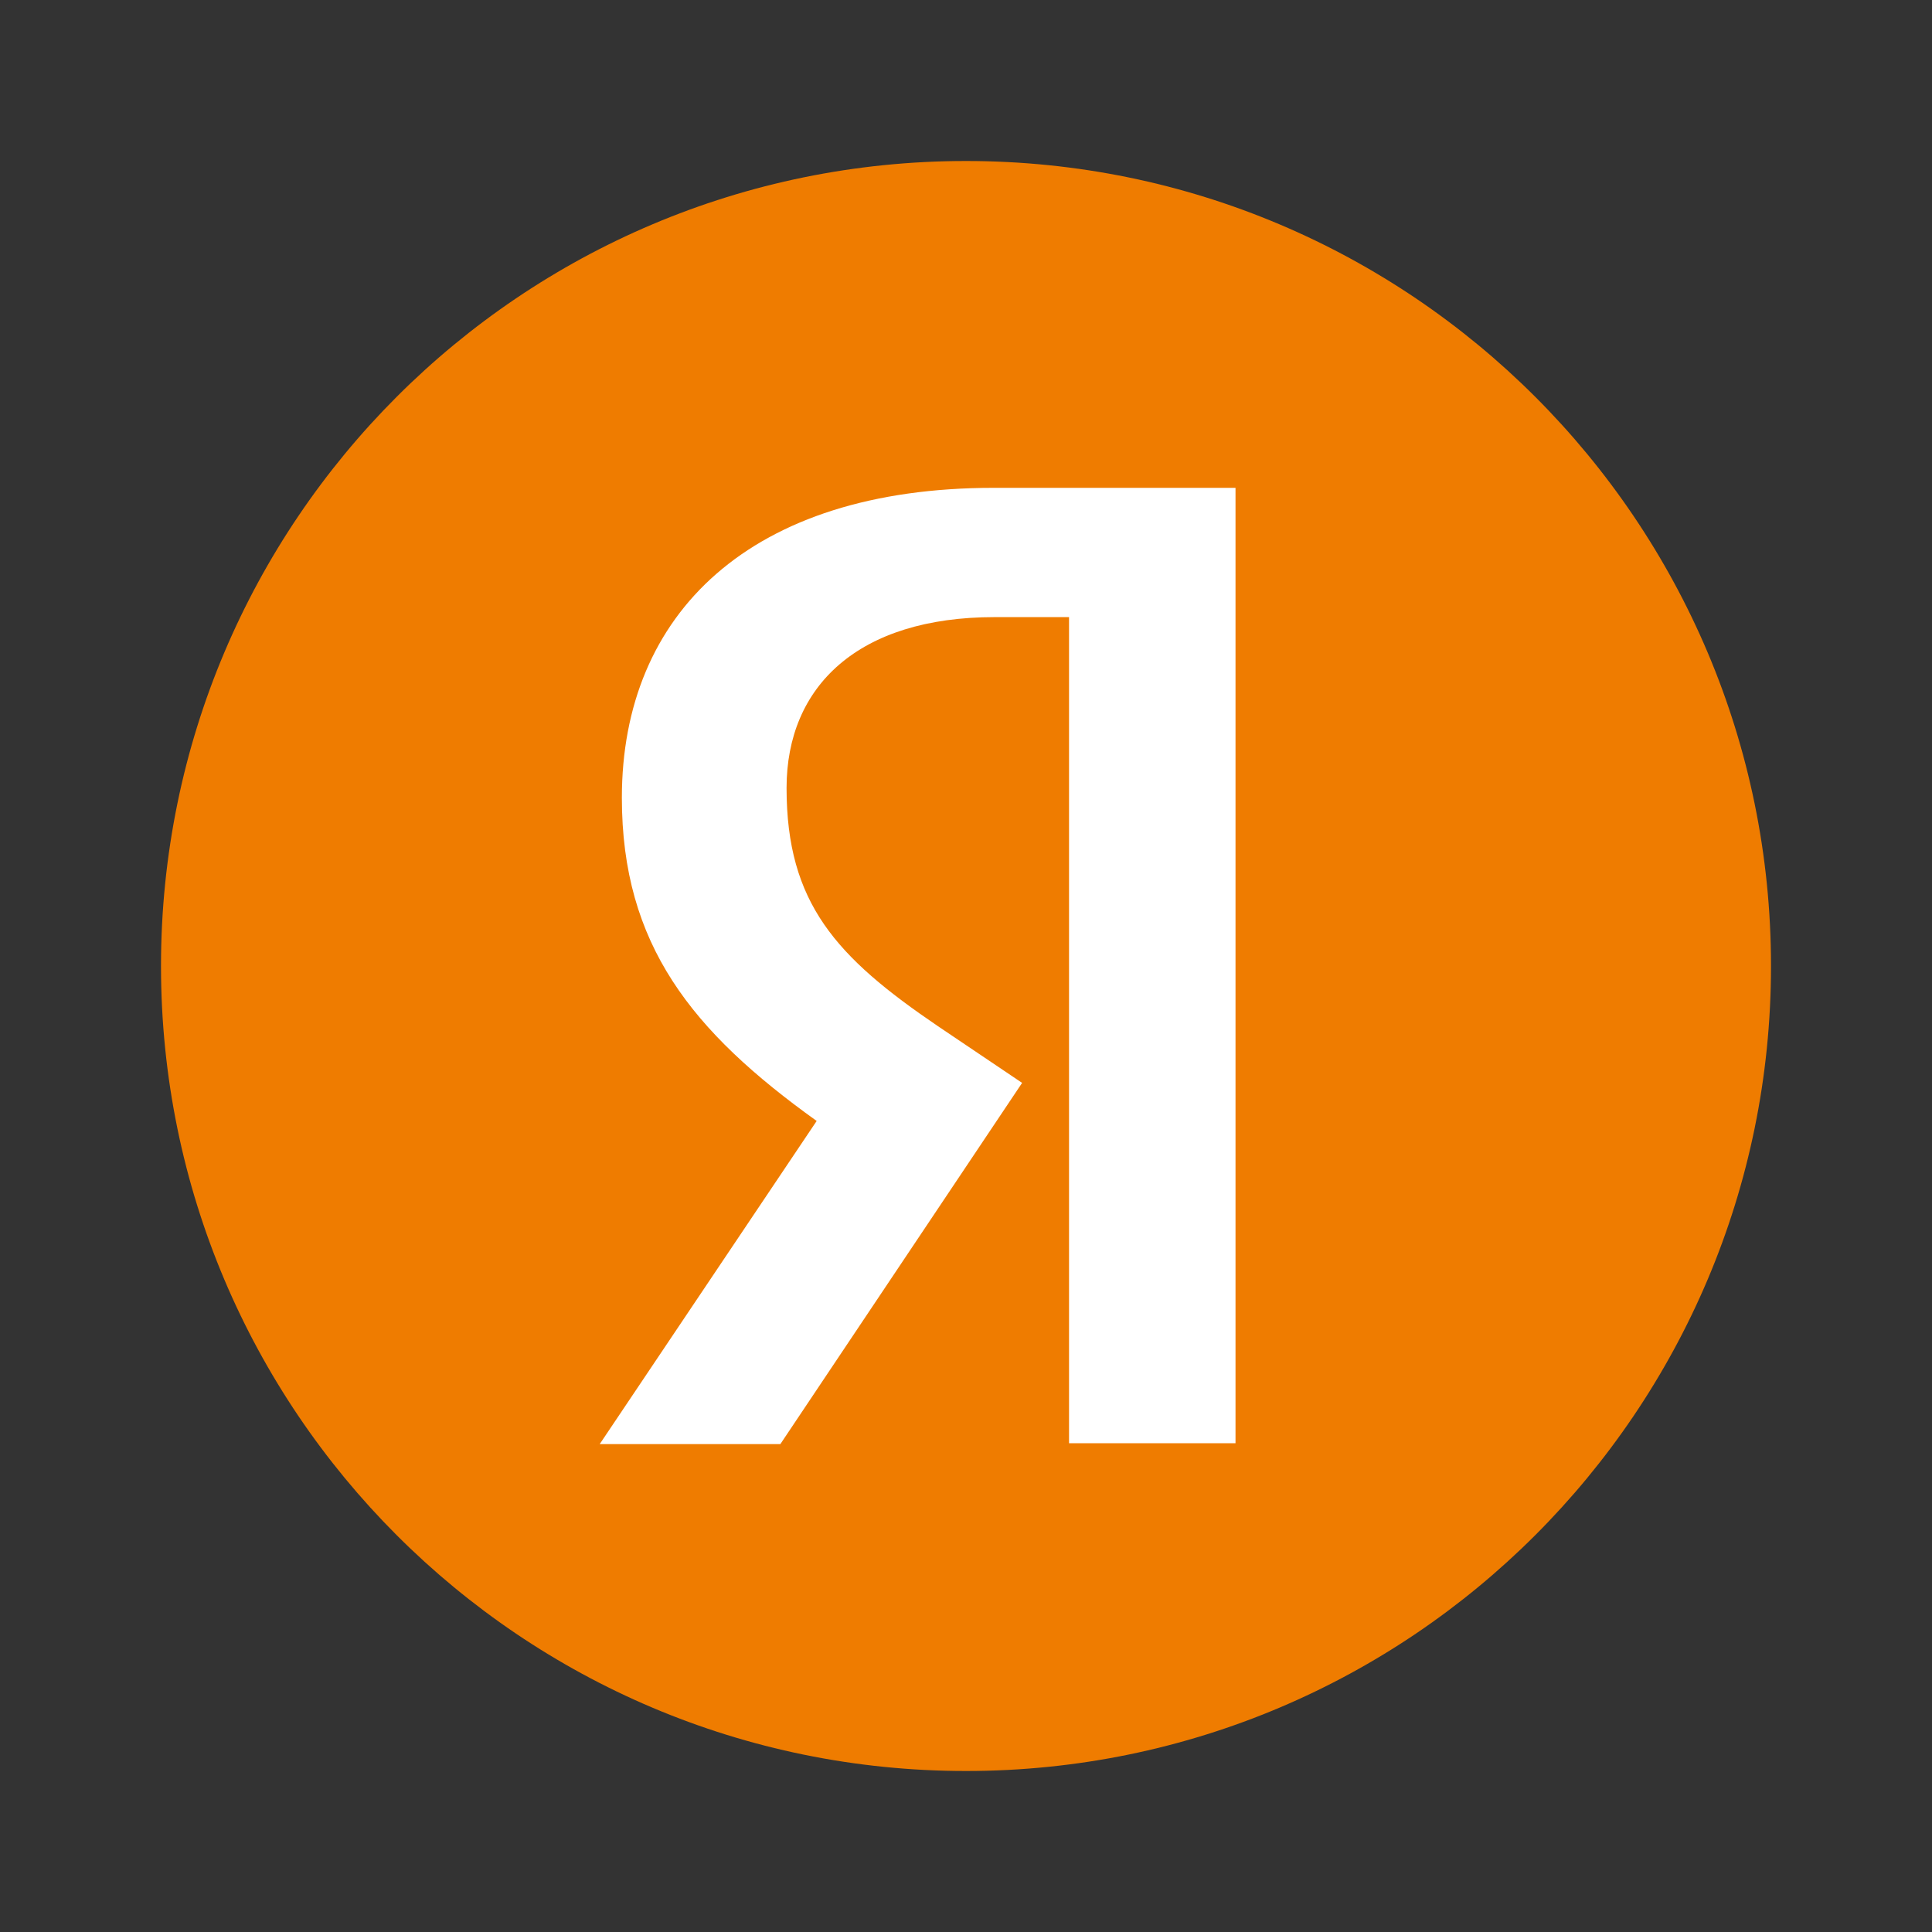
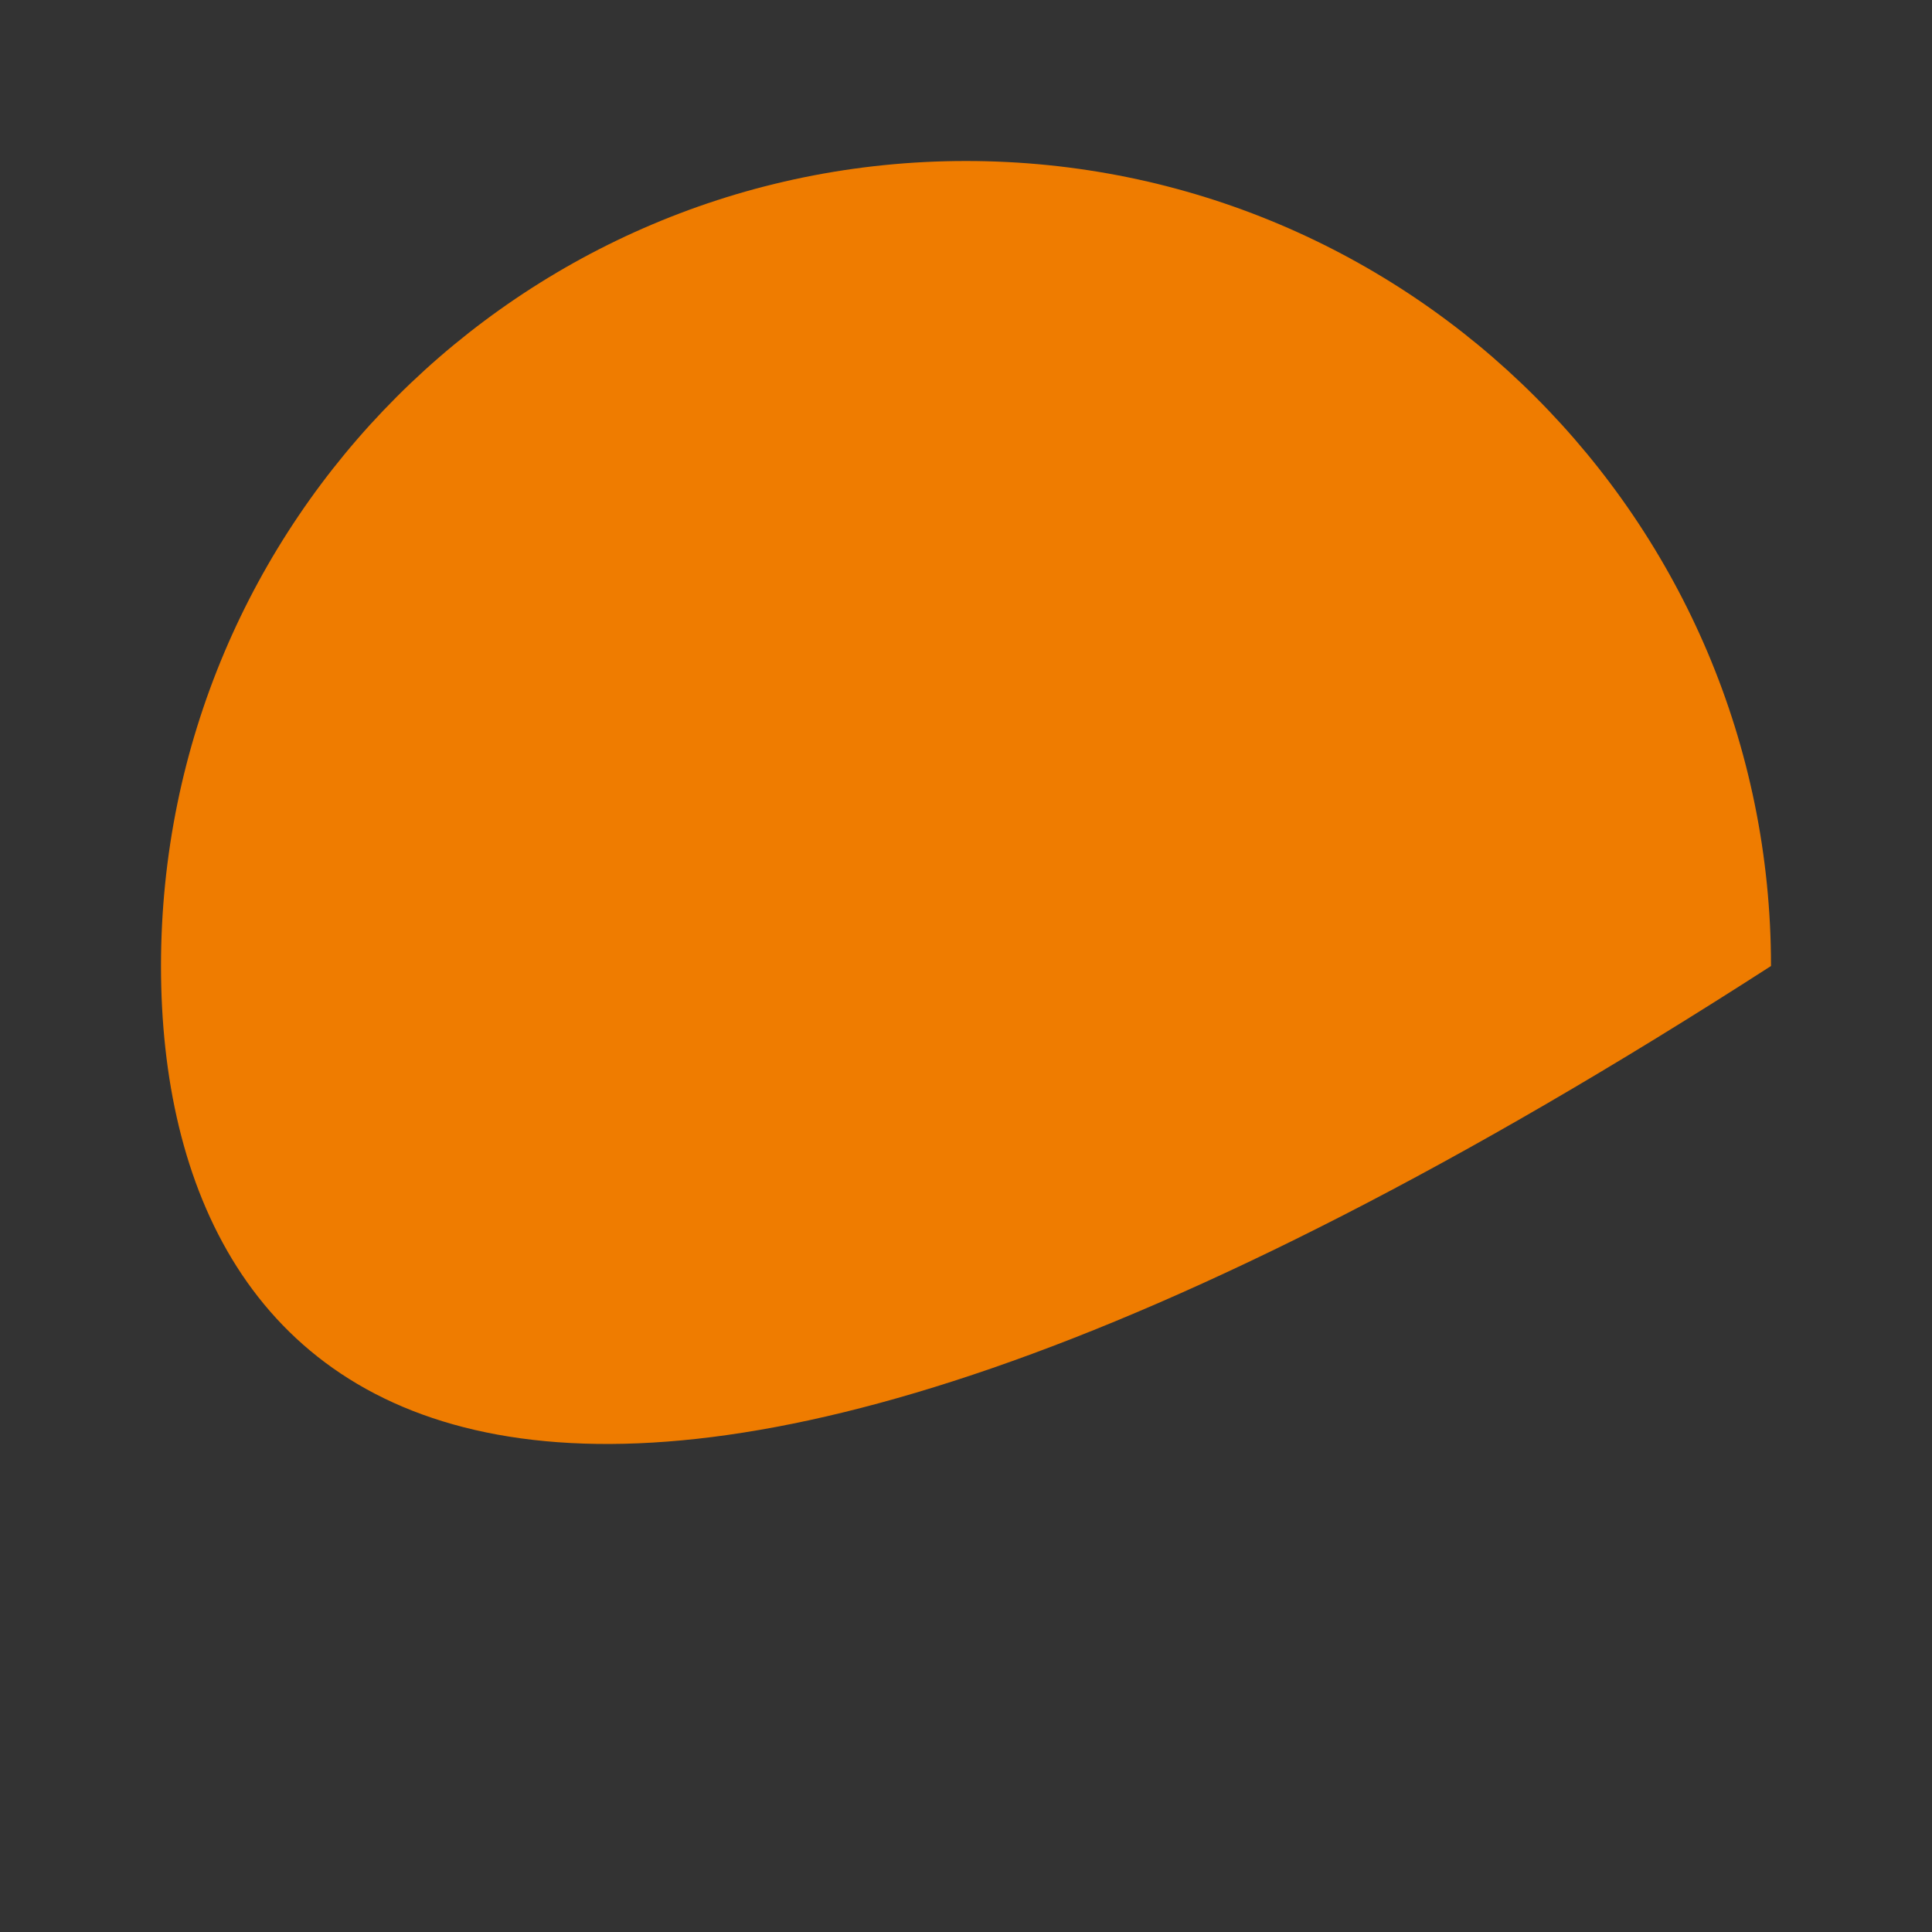
<svg xmlns="http://www.w3.org/2000/svg" width="24" height="24" viewBox="0 0 24 24" fill="none">
  <rect x="0" y="0" width="24" height="24" fill="#333333" stroke="none" />
  <g id="Icon Social 24x24">
-     <path id="Vector" d="M2 12C2 6.477 6.476 2 12 2C17.522 2 22 6.477 22 12C22 17.523 17.522 22 12 22C6.476 22 2 17.523 2 12Z" fill="#ef7c00" />
-     <path id="Vector_2" d="M13.28 7.666H12.356C10.662 7.666 9.771 8.524 9.771 9.789C9.771 11.219 10.387 11.889 11.652 12.748L12.697 13.452L9.694 17.939H7.45L10.145 13.925C8.595 12.814 7.725 11.735 7.725 9.91C7.725 7.622 9.32 6.06 12.345 6.06H15.348V17.928H13.28V7.666Z" fill="white" />
+     <path id="Vector" d="M2 12C2 6.477 6.476 2 12 2C17.522 2 22 6.477 22 12C6.476 22 2 17.523 2 12Z" fill="#ef7c00" />
  </g>
</svg>